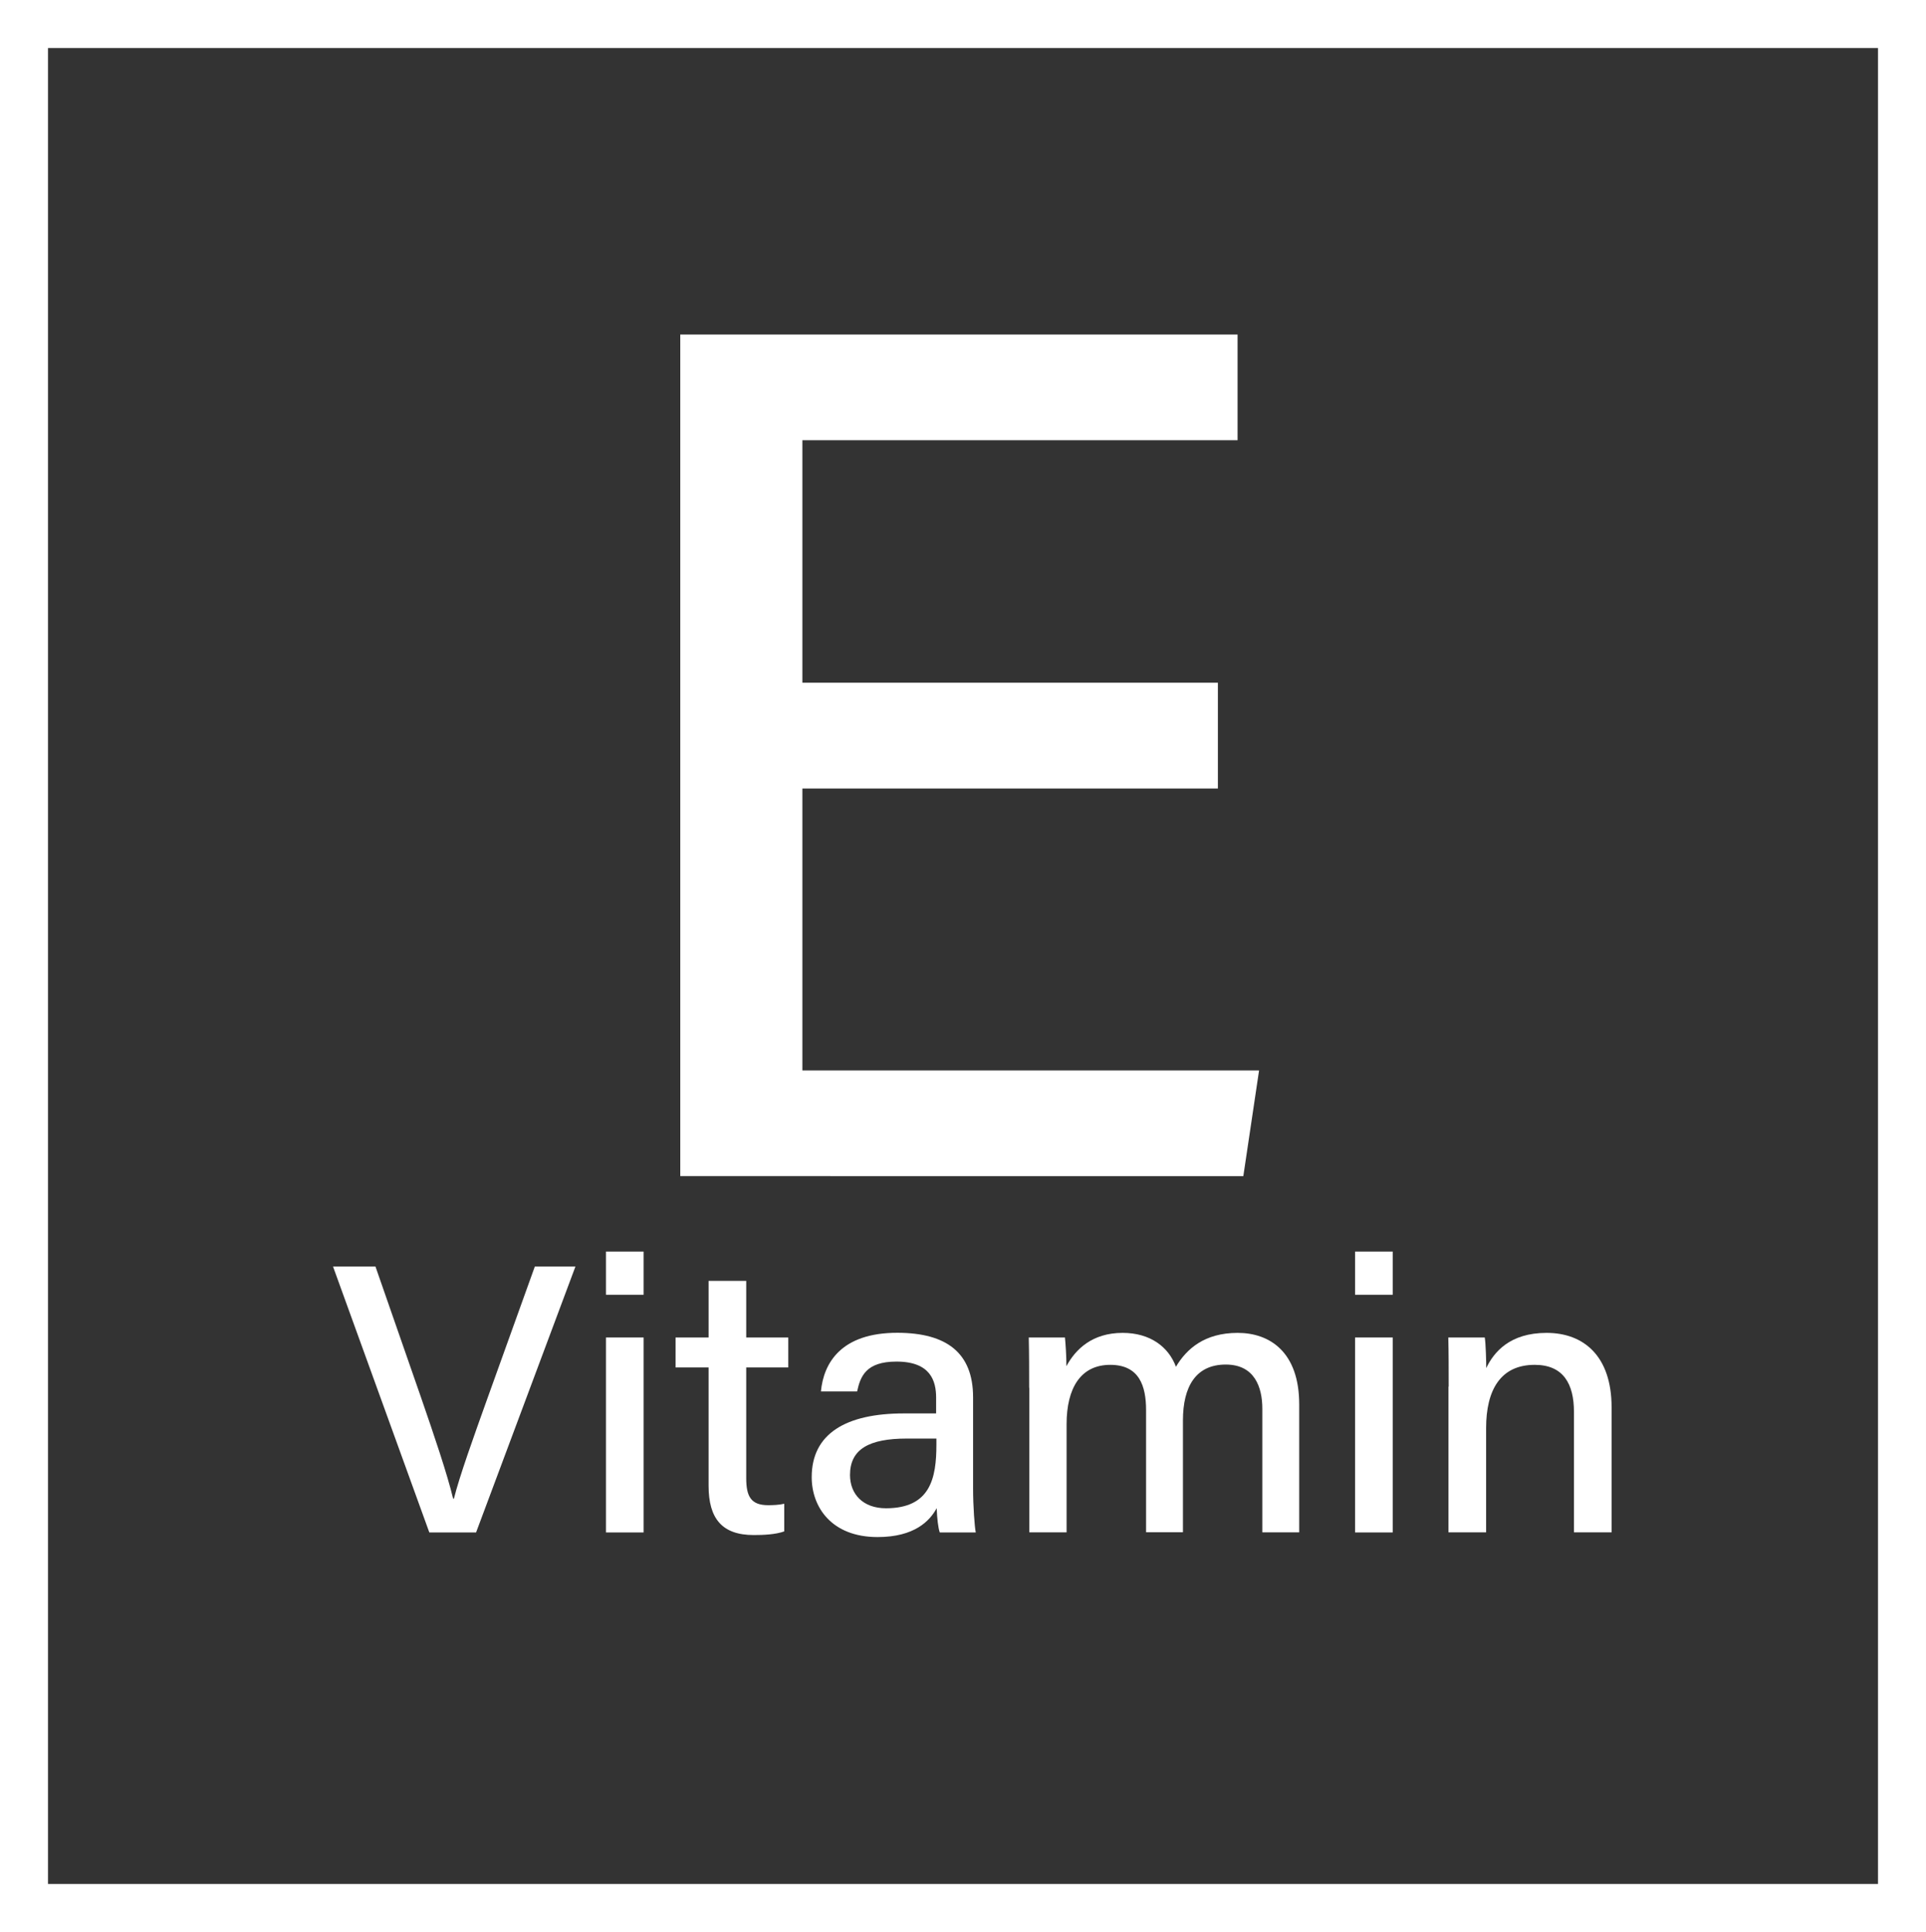
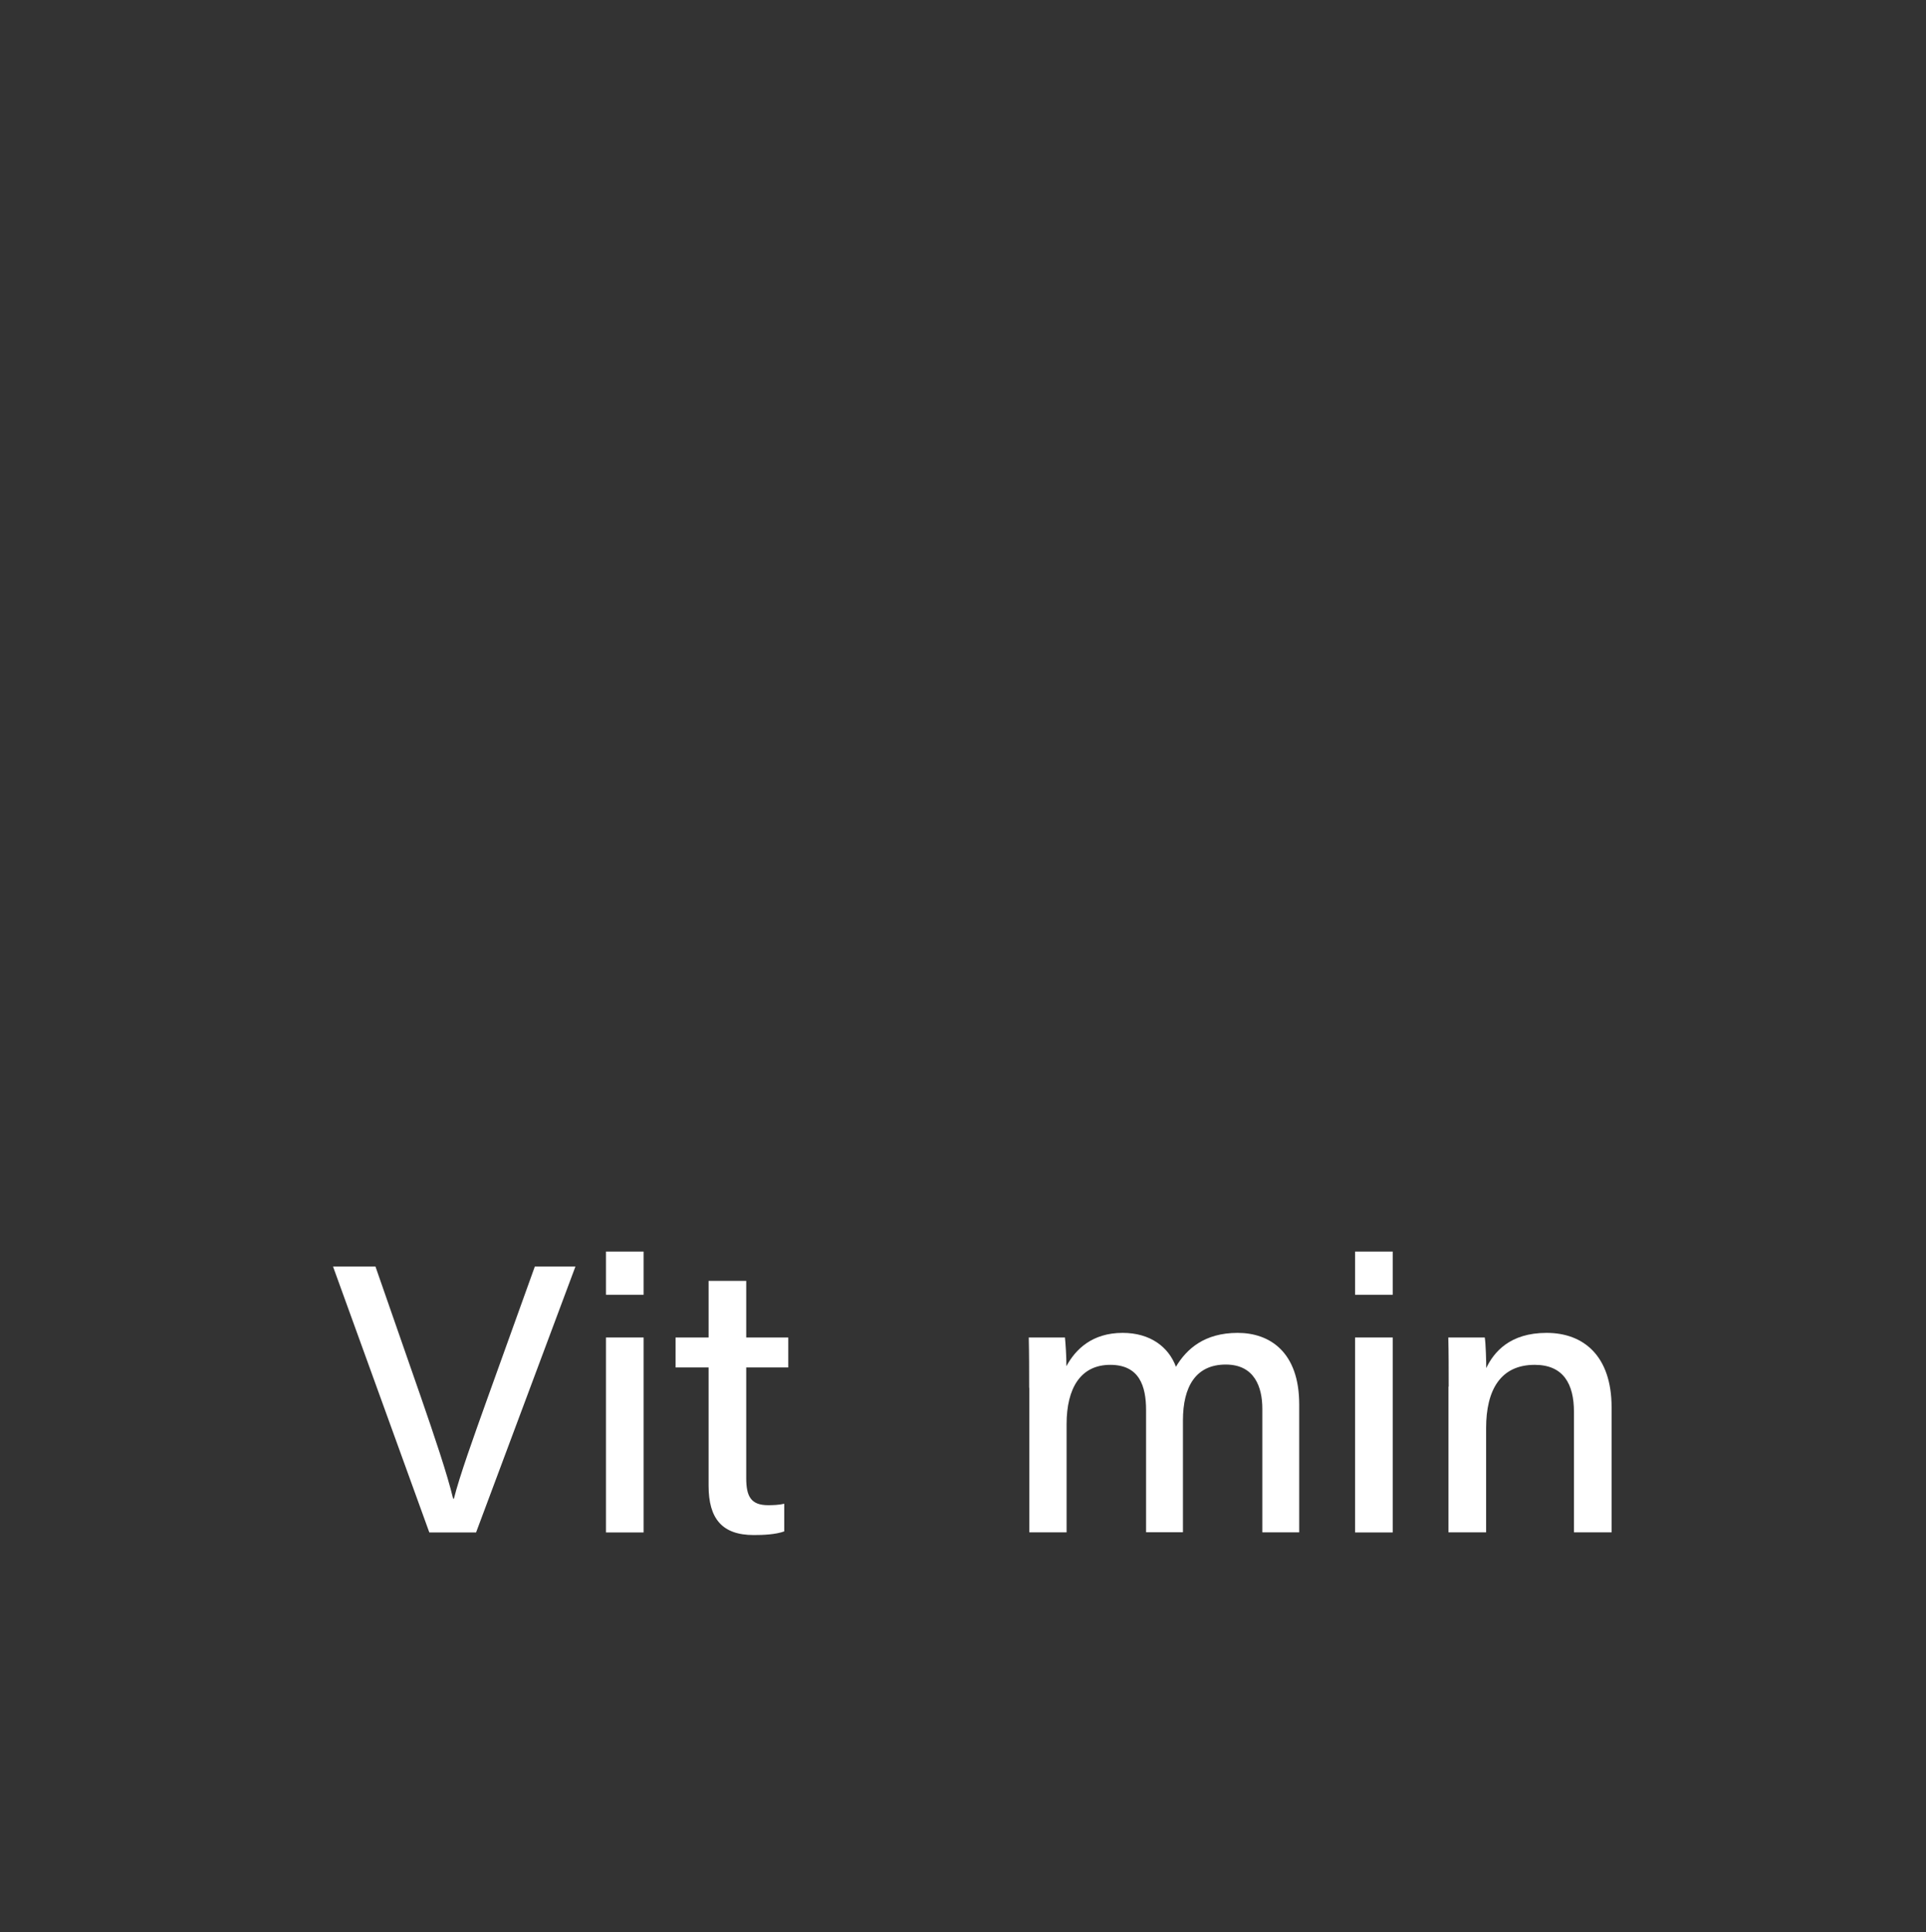
<svg xmlns="http://www.w3.org/2000/svg" version="1.1" id="Layer_1" x="0px" y="0px" viewBox="0 0 200.62 201.26" style="enable-background:new 0 0 200.62 201.26;" xml:space="preserve">
  <rect x="0" y="0" width="200.62" height="201.26" fill="#333333" stroke="none" />
  <style type="text/css">
	.st0{fill:none;stroke:#FFFFFF;stroke-width:5;stroke-miterlimit:10;}
	.st1{fill:#FFFFFF;}
</style>
  <g>
-     <rect x="2.5" y="2.5" class="st0" width="195.62" height="196.26" />
    <g>
      <g>
        <g>
-           <path class="st1" d="M126.86,82.14H83.58v29.37h47.57l-1.64,11.01H70.86V34.85h58.05v11.01H83.58v25.26h43.28V82.14z" />
-         </g>
+           </g>
      </g>
    </g>
    <g>
      <g>
        <g>
          <path class="st1" d="M44.72,159.64l-10.03-27.7h4.42l4.74,13.62c1.39,4.03,2.73,7.97,3.35,10.56h0.08      c0.58-2.33,2.06-6.44,3.49-10.44l4.94-13.74h4.23l-10.35,27.7H44.72z" />
          <path class="st1" d="M63.12,130.38h3.92v4.5h-3.92V130.38z M63.12,139.33h3.92v20.31h-3.92V139.33z" />
          <path class="st1" d="M70.37,139.33h3.44v-5.9h3.92v5.9h4.38v3.12h-4.38v11.53c0,1.89,0.48,2.82,2.28,2.82      c0.45,0,1.15-0.02,1.68-0.15v2.88c-0.91,0.33-2.18,0.38-3.18,0.38c-3.31,0-4.7-1.73-4.7-5.14v-12.32h-3.44V139.33z" />
-           <path class="st1" d="M101.36,155.05c0,1.86,0.16,4.02,0.28,4.59h-3.75c-0.16-0.44-0.28-1.43-0.32-2.53      c-0.71,1.31-2.29,3.01-6.16,3.01c-4.81,0-6.86-3.14-6.86-6.24c0-4.55,3.59-6.64,9.61-6.64c1.33,0,2.61,0,3.35,0v-1.64      c0-1.72-0.56-3.76-4.13-3.76c-3.19,0-3.76,1.55-4.1,3.11h-3.77c0.28-2.96,2.1-6.13,8.01-6.11c5.05,0.02,7.84,2.06,7.84,6.72      V155.05z M97.54,149.86c-0.61,0-2.07,0-3.09,0c-3.92,0-5.91,1.1-5.91,3.79c0,1.99,1.34,3.47,3.75,3.47      c4.63,0,5.25-3.14,5.25-6.63V149.86z" />
          <path class="st1" d="M107.2,144.57c0-1.75,0-3.57-0.04-5.24h3.77c0.06,0.59,0.16,2.01,0.15,2.99c0.95-1.76,2.69-3.47,5.86-3.47      c2.88,0,4.79,1.47,5.55,3.53c1.11-1.87,2.99-3.53,6.43-3.53c3.34,0,6.41,1.99,6.41,7.44v13.34h-3.84v-12.87      c0-2.26-0.81-4.61-3.81-4.61c-3.13,0-4.46,2.31-4.46,5.82v11.65h-3.84V146.9c0-2.51-0.7-4.72-3.73-4.72      c-3.07,0-4.55,2.4-4.55,6.19v11.26h-3.88V144.57z" />
          <path class="st1" d="M141.15,130.38h3.92v4.5h-3.92V130.38z M141.15,139.33h3.92v20.31h-3.92V139.33z" />
          <path class="st1" d="M150.9,144.45c0-1.75,0-3.56-0.04-5.12h3.8c0.1,0.58,0.16,2.58,0.15,3.19c0.79-1.65,2.44-3.67,6.29-3.67      c3.86,0,6.77,2.41,6.77,7.75v13.03h-3.92v-12.55c0-2.92-1.11-4.9-4.09-4.9c-3.55,0-5.06,2.61-5.06,6.59v10.86h-3.92V144.45z" />
        </g>
      </g>
    </g>
  </g>
</svg>